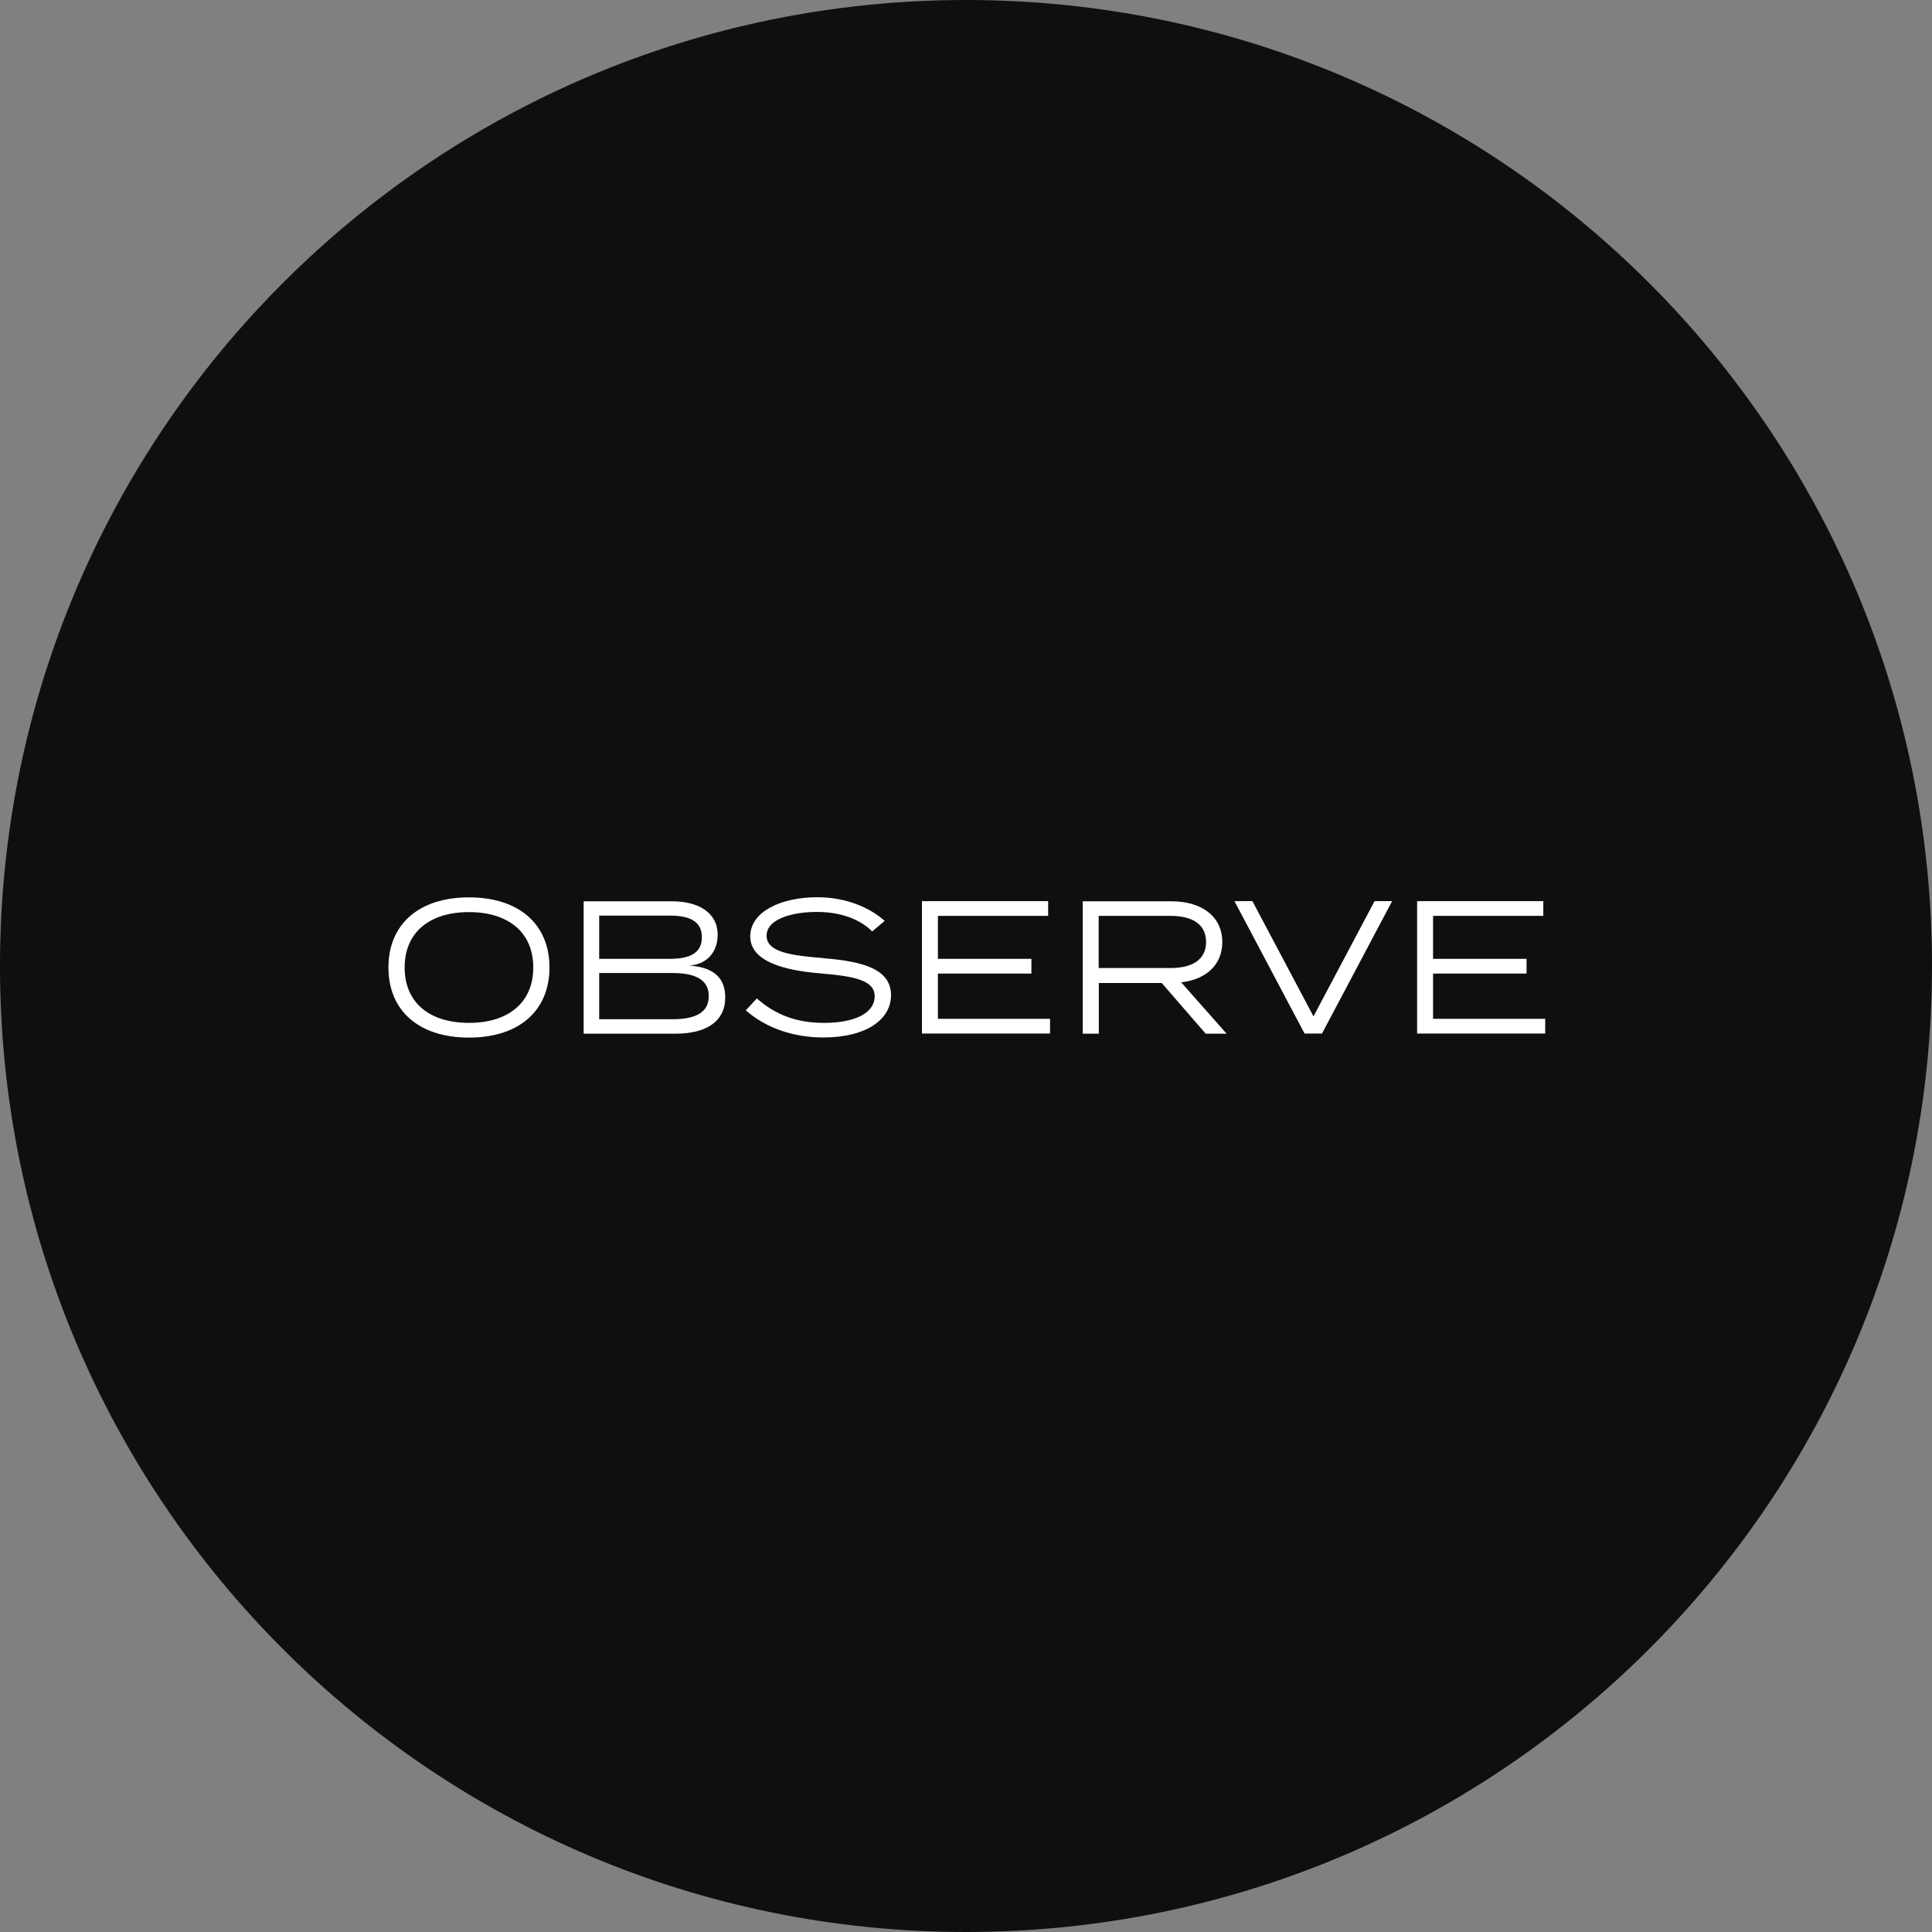
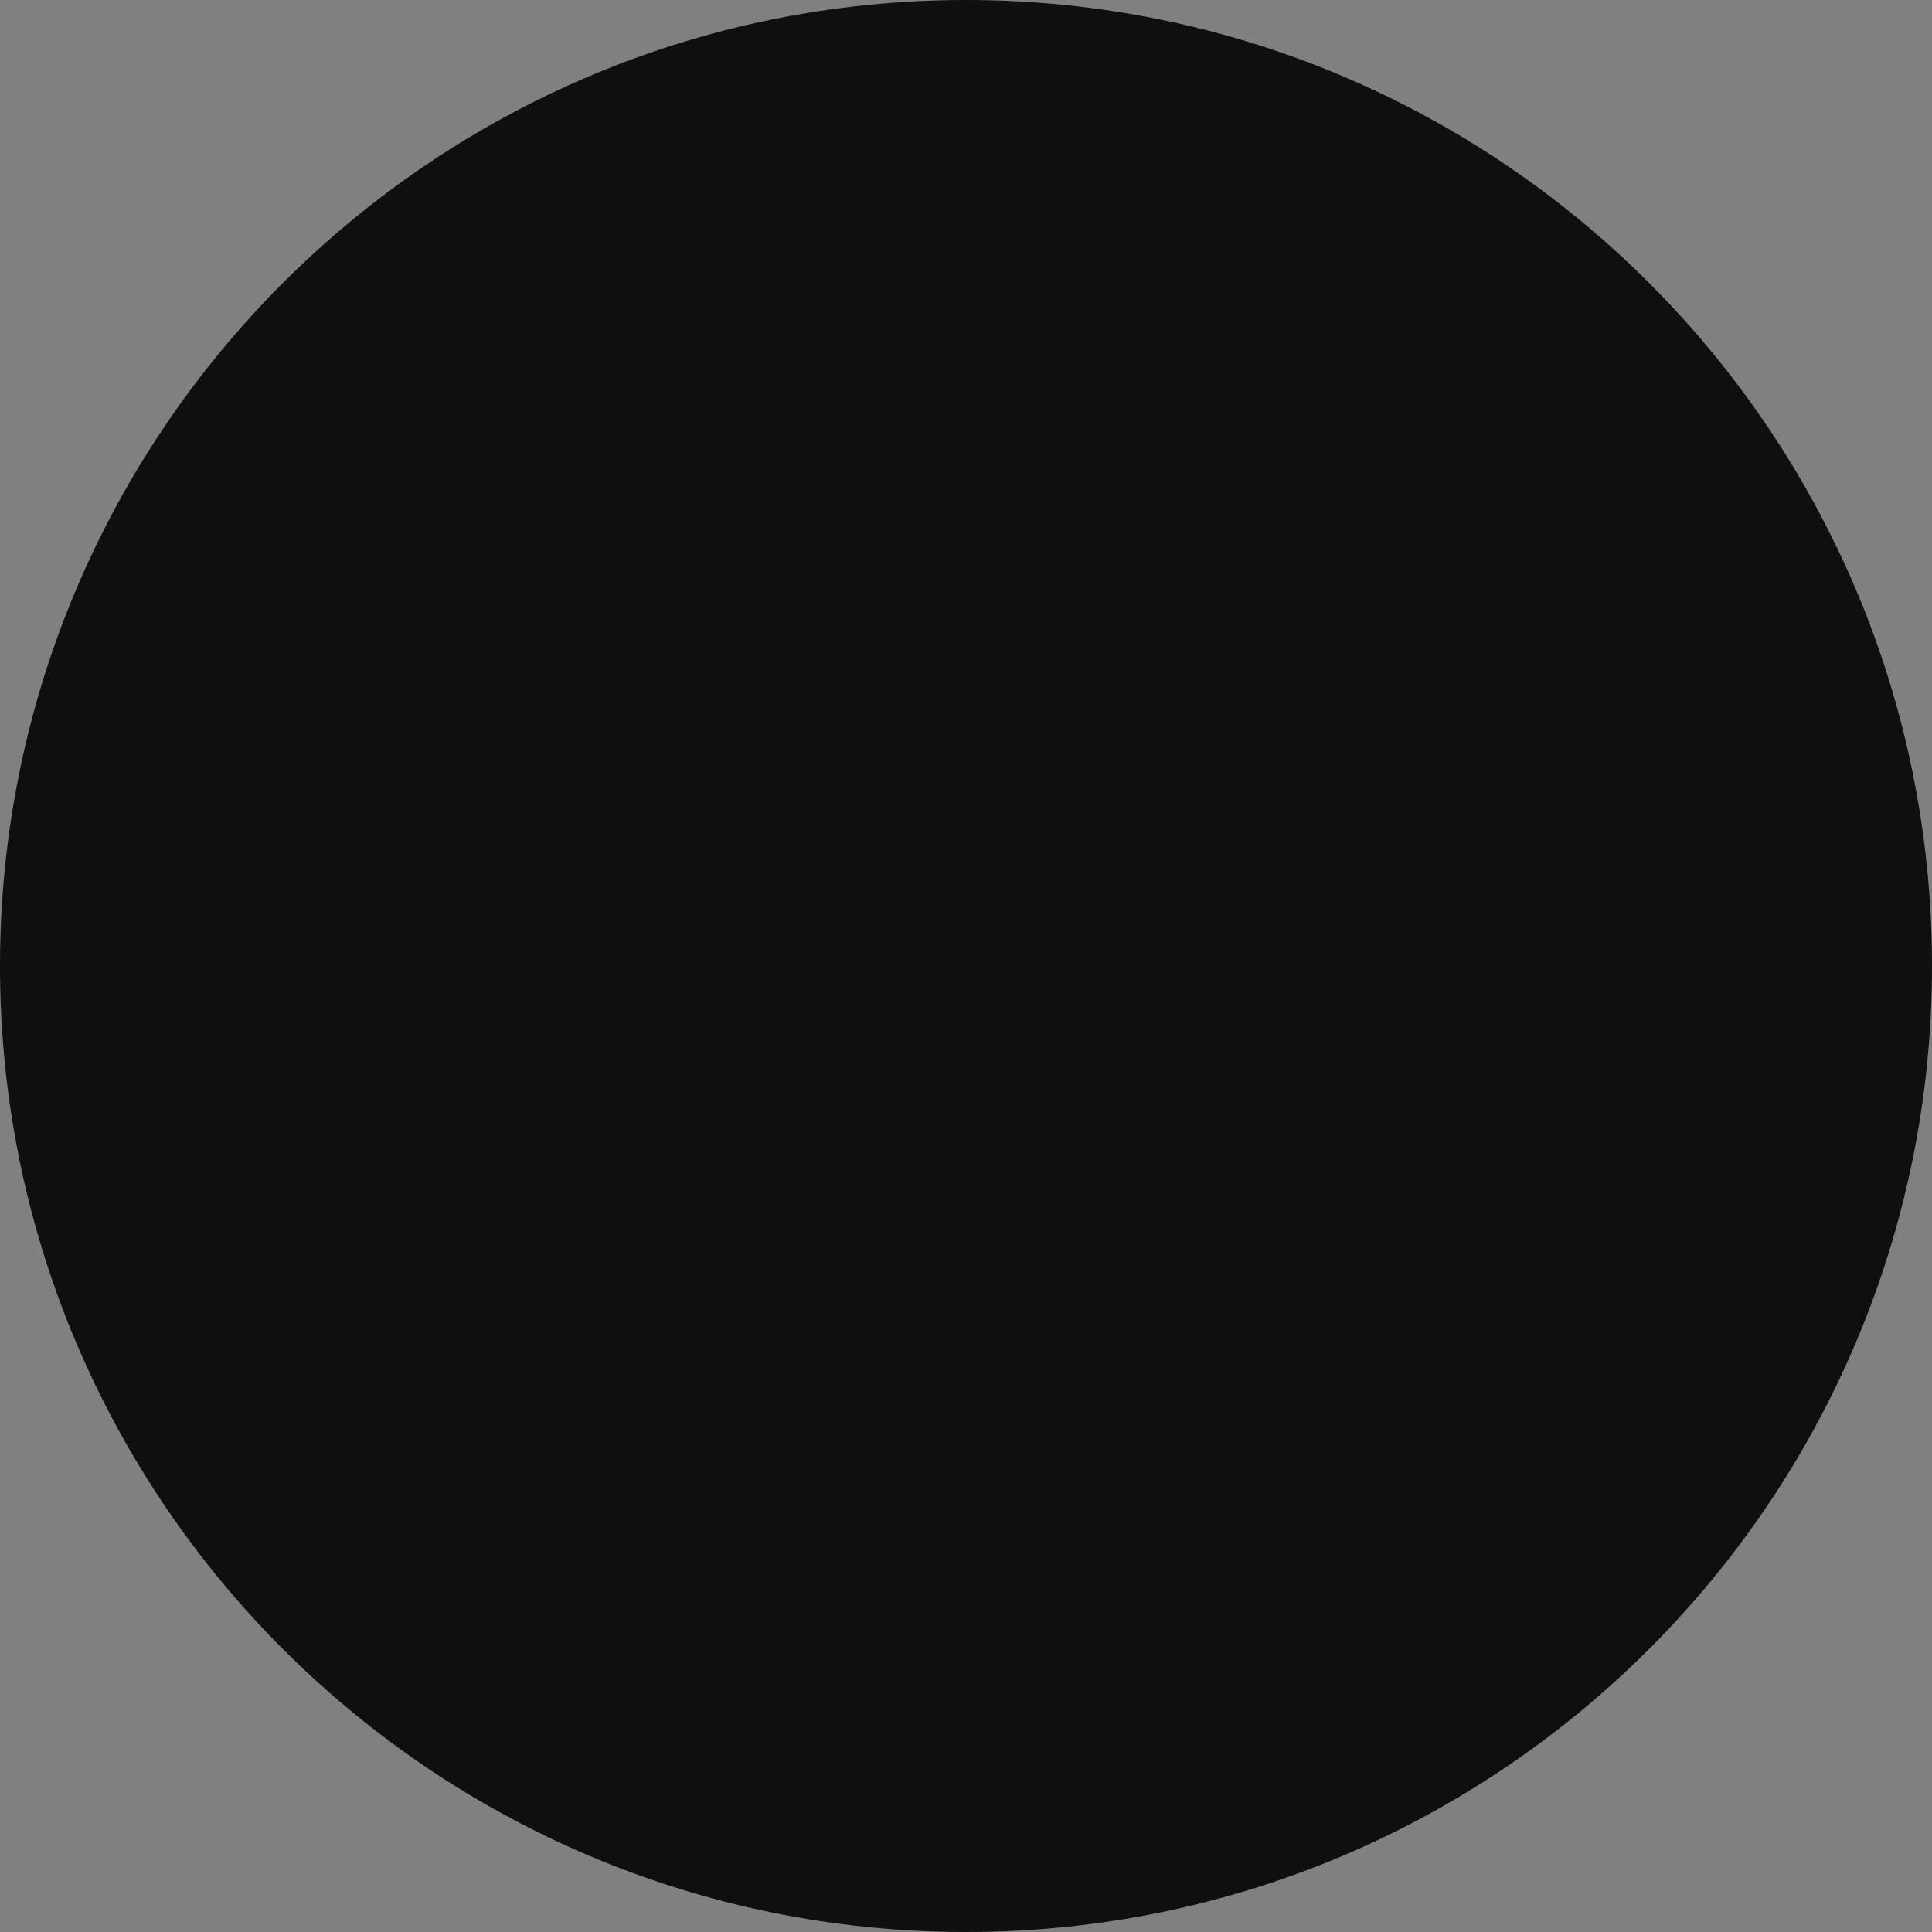
<svg xmlns="http://www.w3.org/2000/svg" id="a" viewBox="0 0 143 143">
  <rect x="0" y="0" width="143" height="143" fill="#808080" stroke="none" />
  <defs>
    <style>.b{fill:#fff;}.c{fill:#0f0f0d;}</style>
  </defs>
  <path class="c" d="M71.5,143c39.49,0,71.5-32.01,71.5-71.5S110.99,0,71.5,0,0,32.01,0,71.5s32.01,71.5,71.5,71.5" />
-   <path class="b" d="M106.07,75.41v-3.35h6.92v-1.09h-6.92v-3.18h8.16v-1.09h-9.34v9.8h9.48v-1.09h-8.3Zm-14.7-8.71l5.19,9.8h1.29l5.19-9.8h-1.3l-4.52,8.53-4.52-8.53h-1.33Zm-10.05,4.96v-3.87h5.32c1.58,0,2.63,.6,2.63,1.93s-1.05,1.93-2.63,1.93h-5.32Zm9.46,4.84l-3.35-3.79c1.81-.21,3.04-1.27,3.04-2.98,0-1.93-1.57-3.02-3.75-3.02h-6.58v9.8h1.19v-3.75h4.66l3.25,3.75h1.54Zm-21.36-1.09v-3.35h6.92v-1.09h-6.92v-3.18h8.16v-1.09h-9.34v9.8h9.48v-1.09h-8.3Zm-8.52-4.5c-2.31-.18-4.16-.43-4.16-1.65,0-1.29,2.04-1.78,3.79-1.76,1.64,.01,3.08,.5,4.03,1.44l.92-.78c-1.13-1.01-2.88-1.75-5.01-1.75-2.62,0-4.94,1.05-4.94,2.9s2.5,2.51,5.12,2.73c2.65,.22,4.09,.52,4.09,1.71s-1.39,1.96-3.75,1.96c-1.96,0-3.54-.55-4.97-1.81l-.82,.88c1.52,1.34,3.58,2.01,5.73,2.01,3.19,0,5.02-1.33,5.02-3.13,0-1.93-2.07-2.51-5.05-2.74m-11.12,4.52h-5.43v-3.42h5.43c1.68,0,2.68,.49,2.68,1.71s-.99,1.71-2.68,1.71m-5.43-7.67h5.2c1.4,0,2.4,.36,2.4,1.6s-.99,1.6-2.4,1.6h-5.2v-3.19Zm6.67,3.7c1.44-.11,2.1-1.15,2.1-2.27,0-1.65-1.41-2.49-3.4-2.49h-6.52v9.8h6.8c2.27,0,3.68-.9,3.68-2.69,0-1.64-1.13-2.25-2.66-2.35m-16.31,4.24c-2.89,0-4.76-1.47-4.76-4.1s1.88-4.1,4.76-4.1,4.76,1.47,4.76,4.1-1.88,4.1-4.76,4.1m0,1.09c3.72,0,5.96-2,5.96-5.19s-2.24-5.19-5.96-5.19-5.96,2-5.96,5.19,2.24,5.19,5.96,5.19" />
</svg>